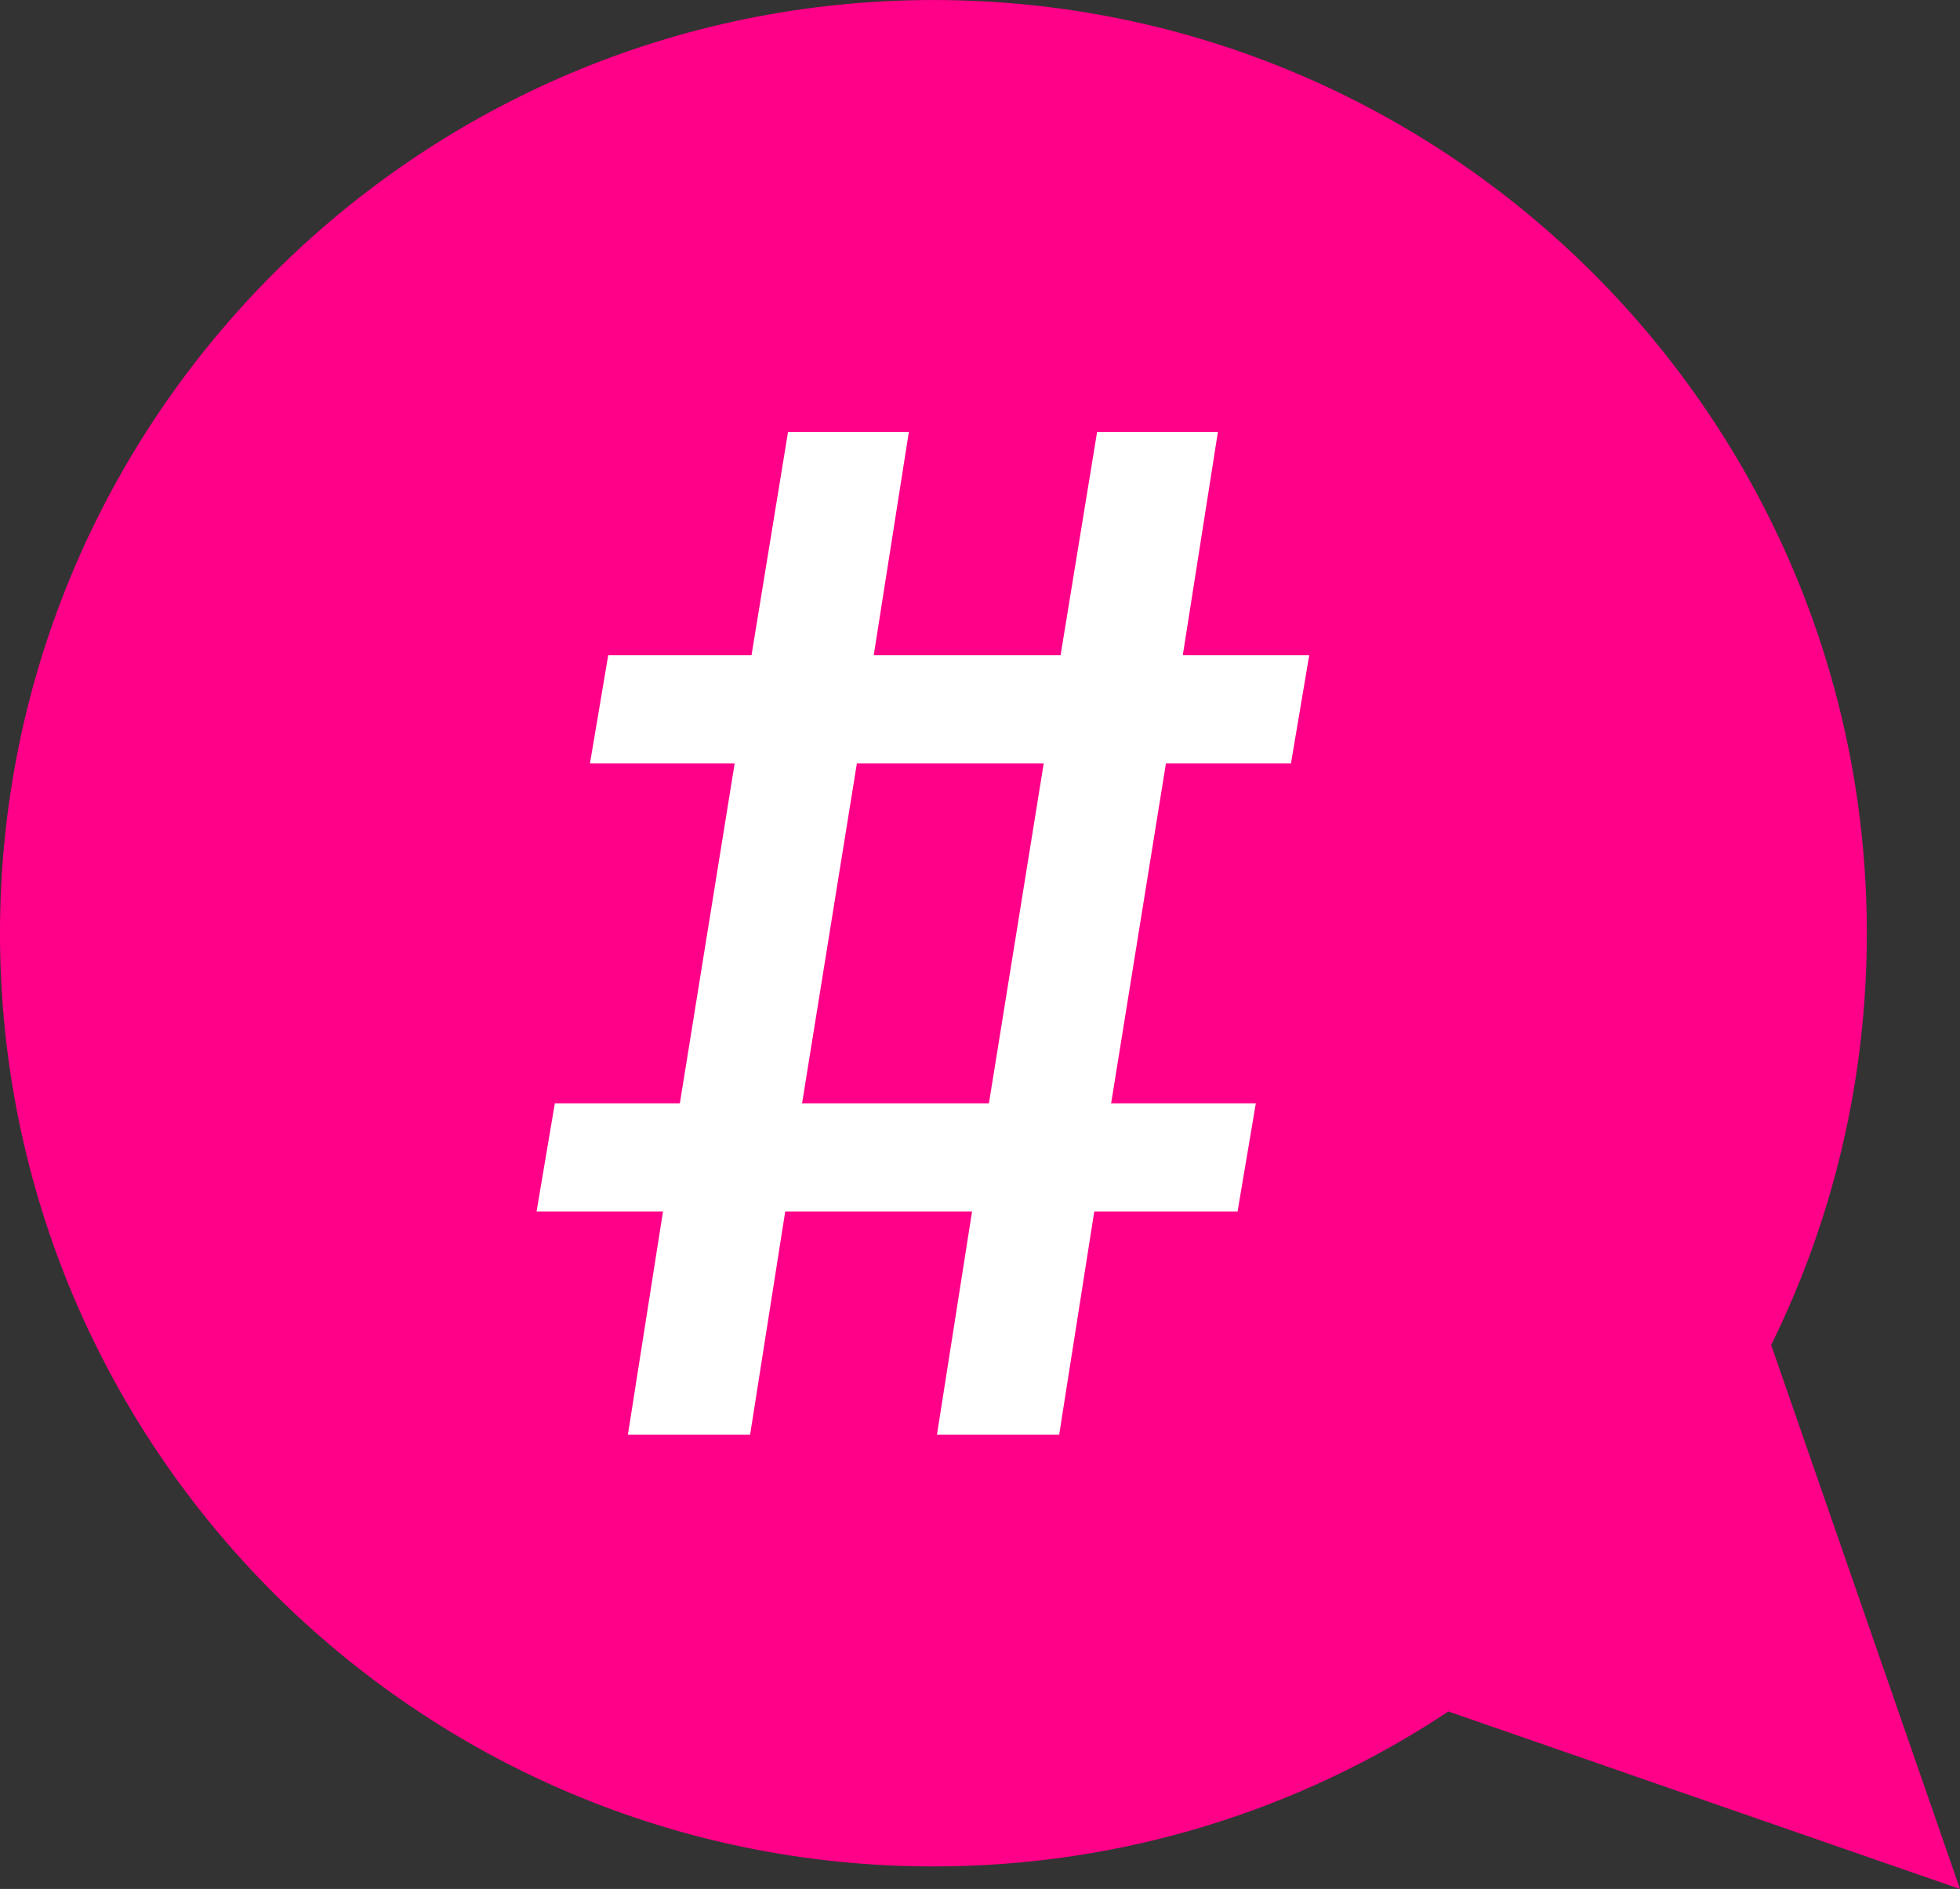
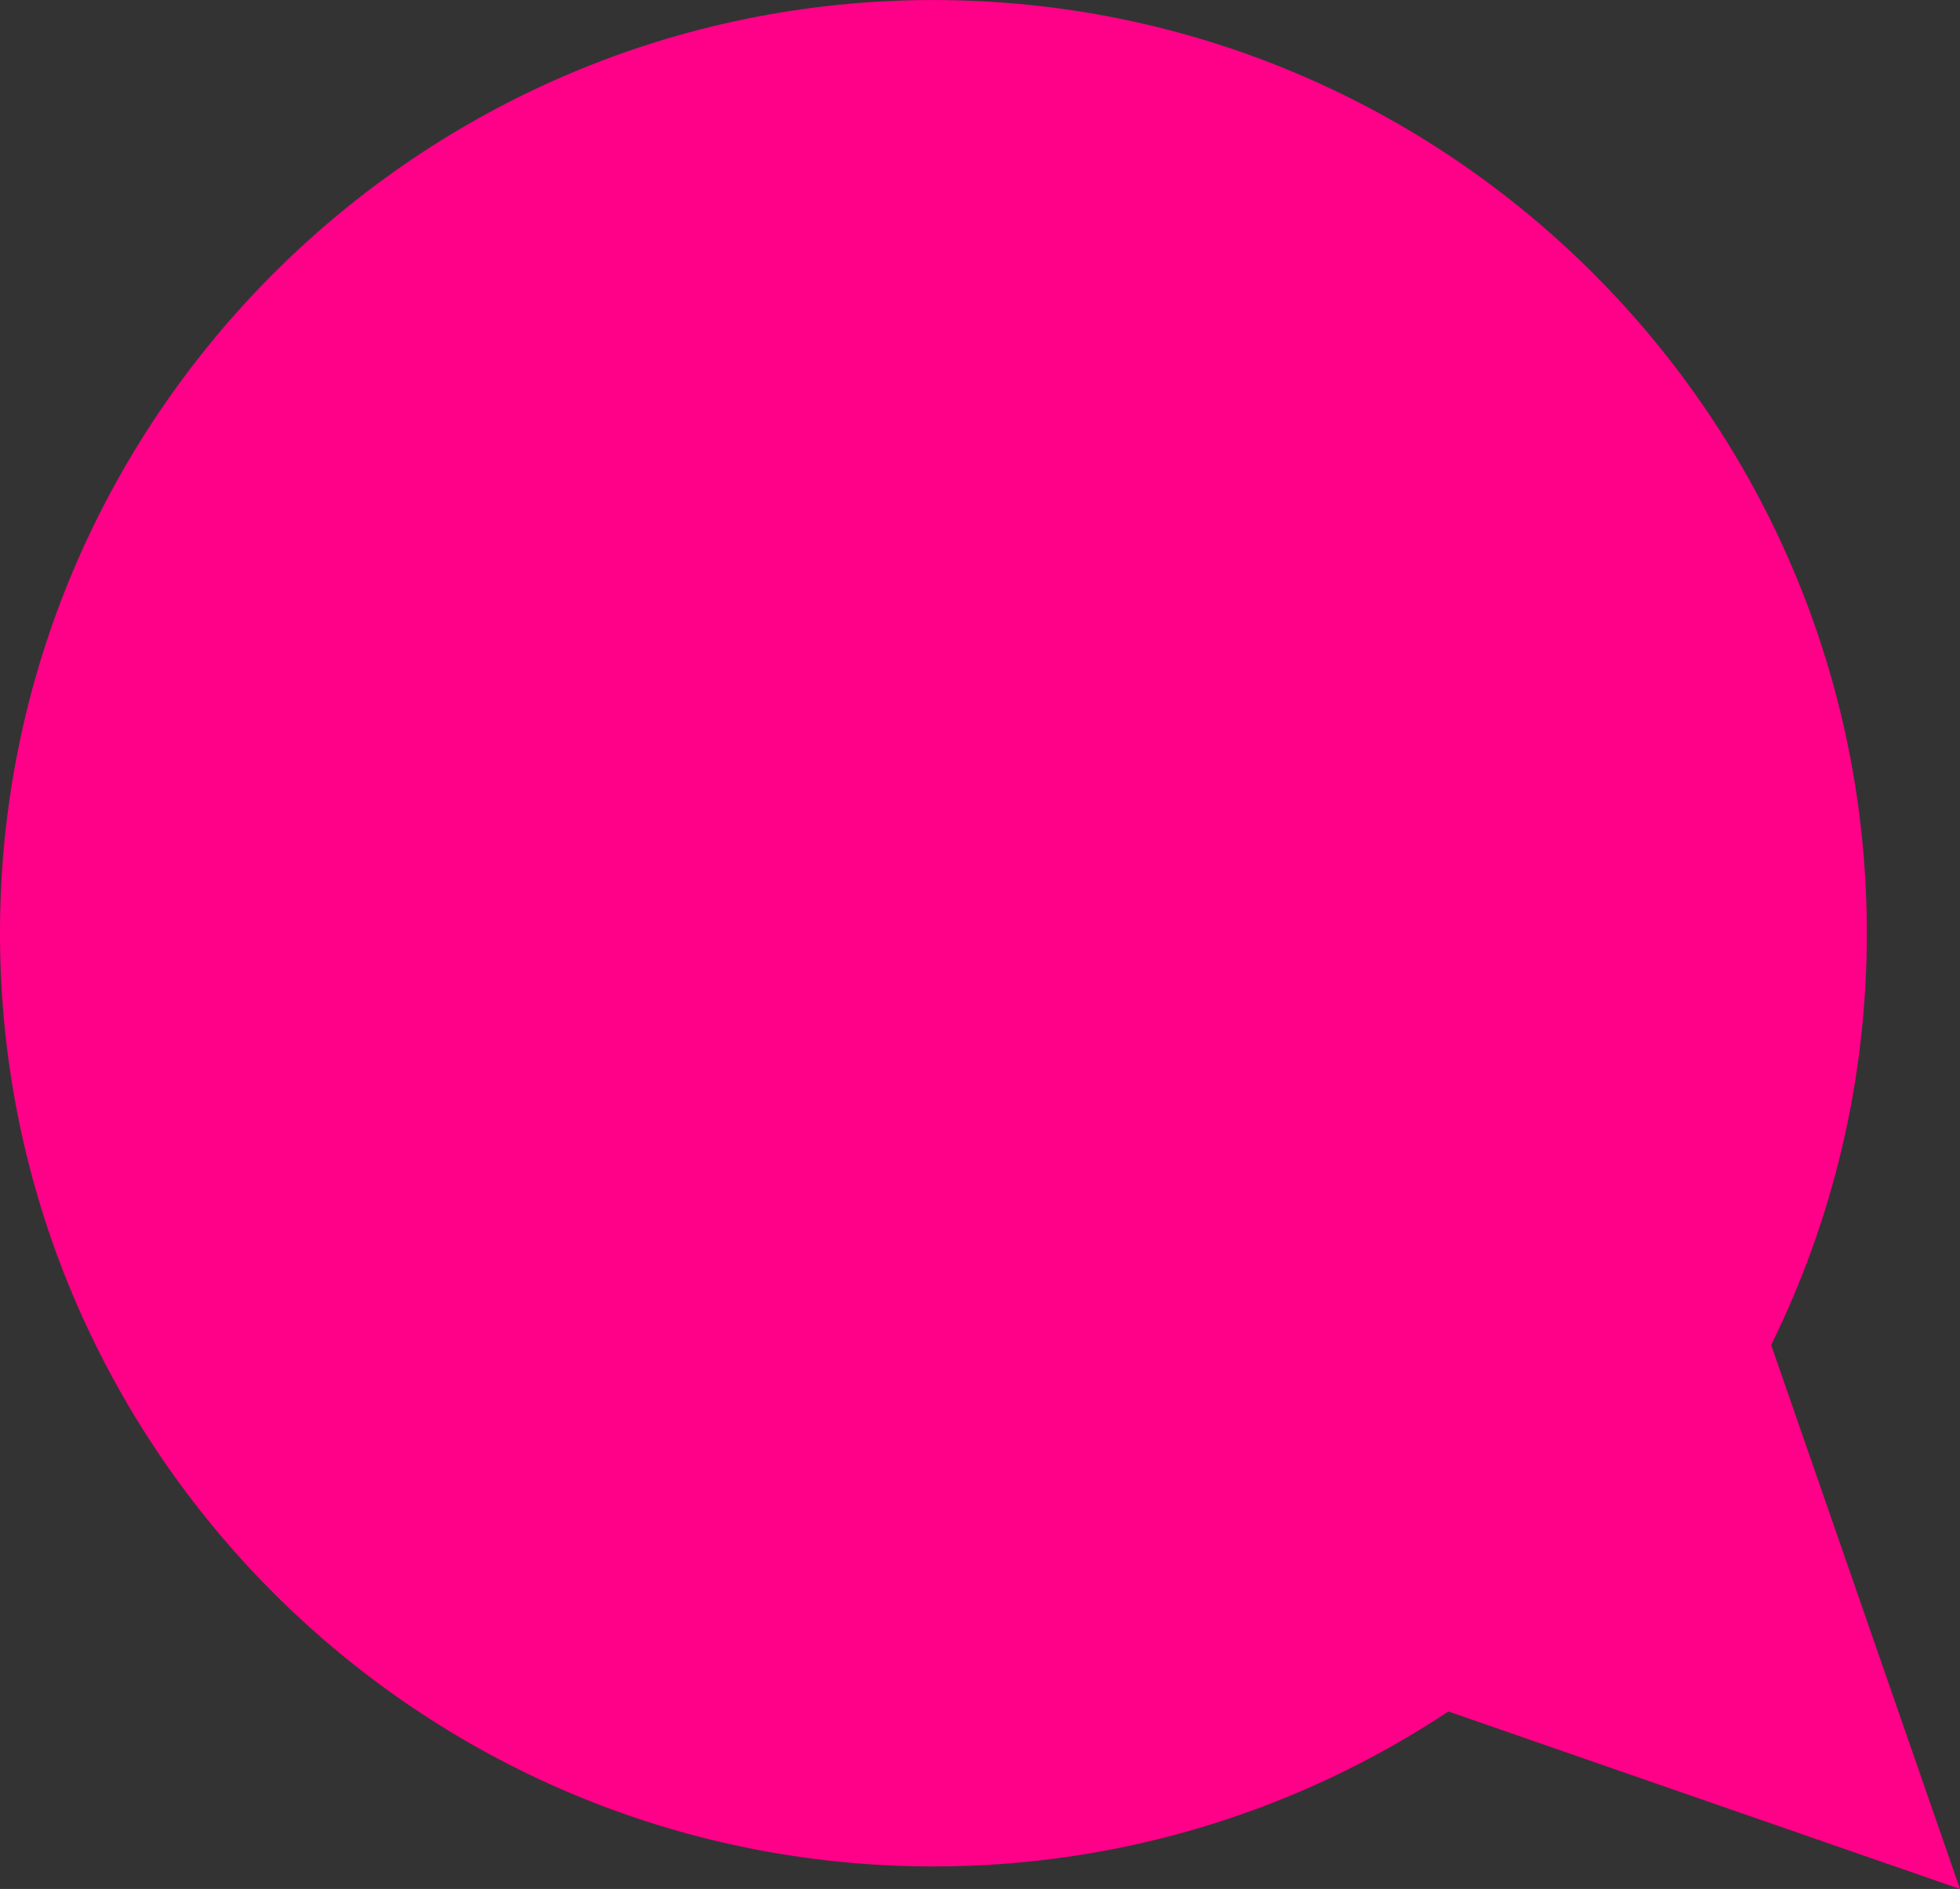
<svg xmlns="http://www.w3.org/2000/svg" clip-rule="evenodd" fill-rule="evenodd" height="2322.6" preserveAspectRatio="xMidYMid meet" stroke-linejoin="round" stroke-miterlimit="2" version="1.0" viewBox="295.3 323.0 2409.4 2322.6" width="2409.4" zoomAndPan="magnify">
  <rect x="295.3" y="323.0" width="2409.4" height="2322.6" fill="#333333" stroke="none" />
  <g>
    <g id="change1_1">
      <path d="M2075.79,2427.4C1894.29,2547.78 1676.63,2617.92 1442.73,2617.92C809.431,2617.92 295.276,2103.77 295.276,1470.47C295.276,837.178 809.431,323.023 1442.73,323.023C2076.02,323.023 2590.18,837.178 2590.18,1470.47C2590.18,1652.14 2547.87,1824 2472.57,1976.74L2704.72,2645.67L2075.79,2427.4Z" fill="#f08" />
    </g>
    <g id="change2_1">
-       <path d="M219.878,620.386L205.687,704.44L318.123,704.44L275.55,968.609L178.397,968.609L164.206,1052.66L262.451,1052.66L235.161,1226.23L330.13,1226.23L357.42,1052.66L502.604,1052.66L475.314,1226.23L570.284,1226.23L597.574,1052.66L708.918,1052.66L723.108,968.609L610.673,968.609L653.246,704.44L750.399,704.44L764.589,620.386L666.345,620.386L693.635,446.821L599.757,446.821L571.375,620.386L426.192,620.386L453.482,446.821L359.604,446.821L331.222,620.386L219.878,620.386ZM370.52,968.609L413.092,704.44L558.276,704.44L515.703,968.609L370.52,968.609Z" fill="#fff" fill-rule="nonzero" transform="translate(695.121 147.255) scale(1.582)" />
-     </g>
+       </g>
  </g>
</svg>